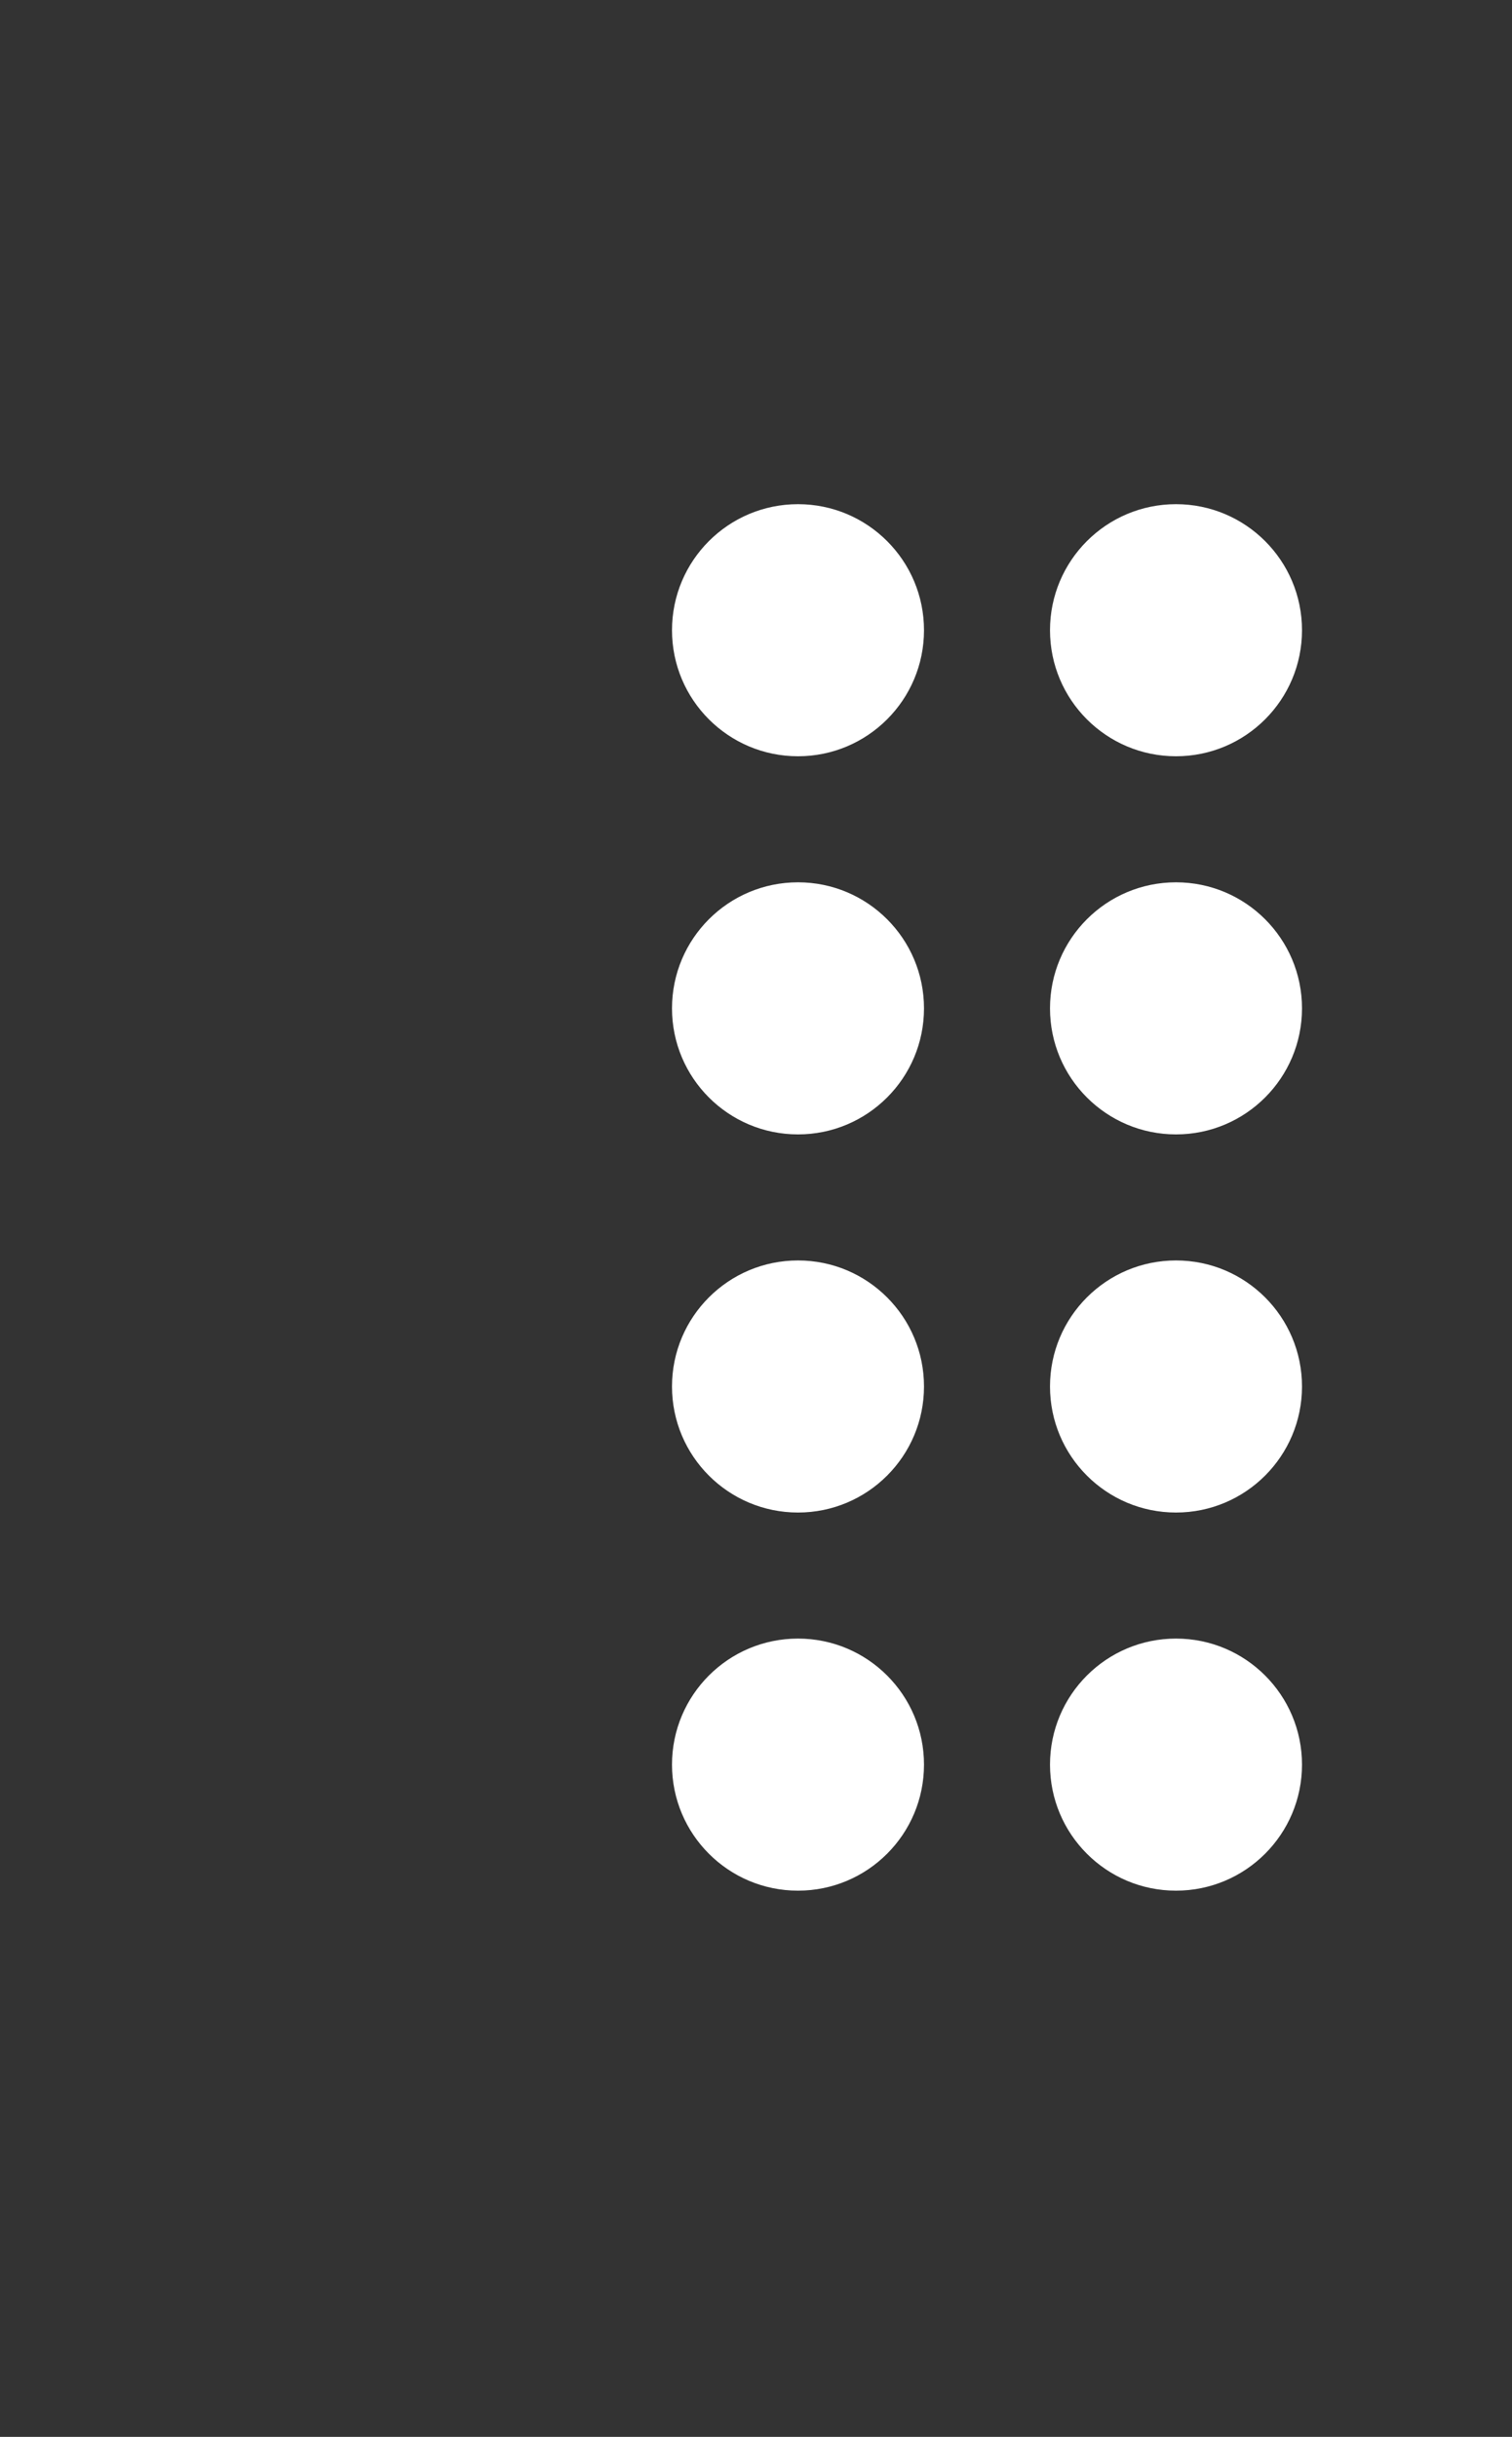
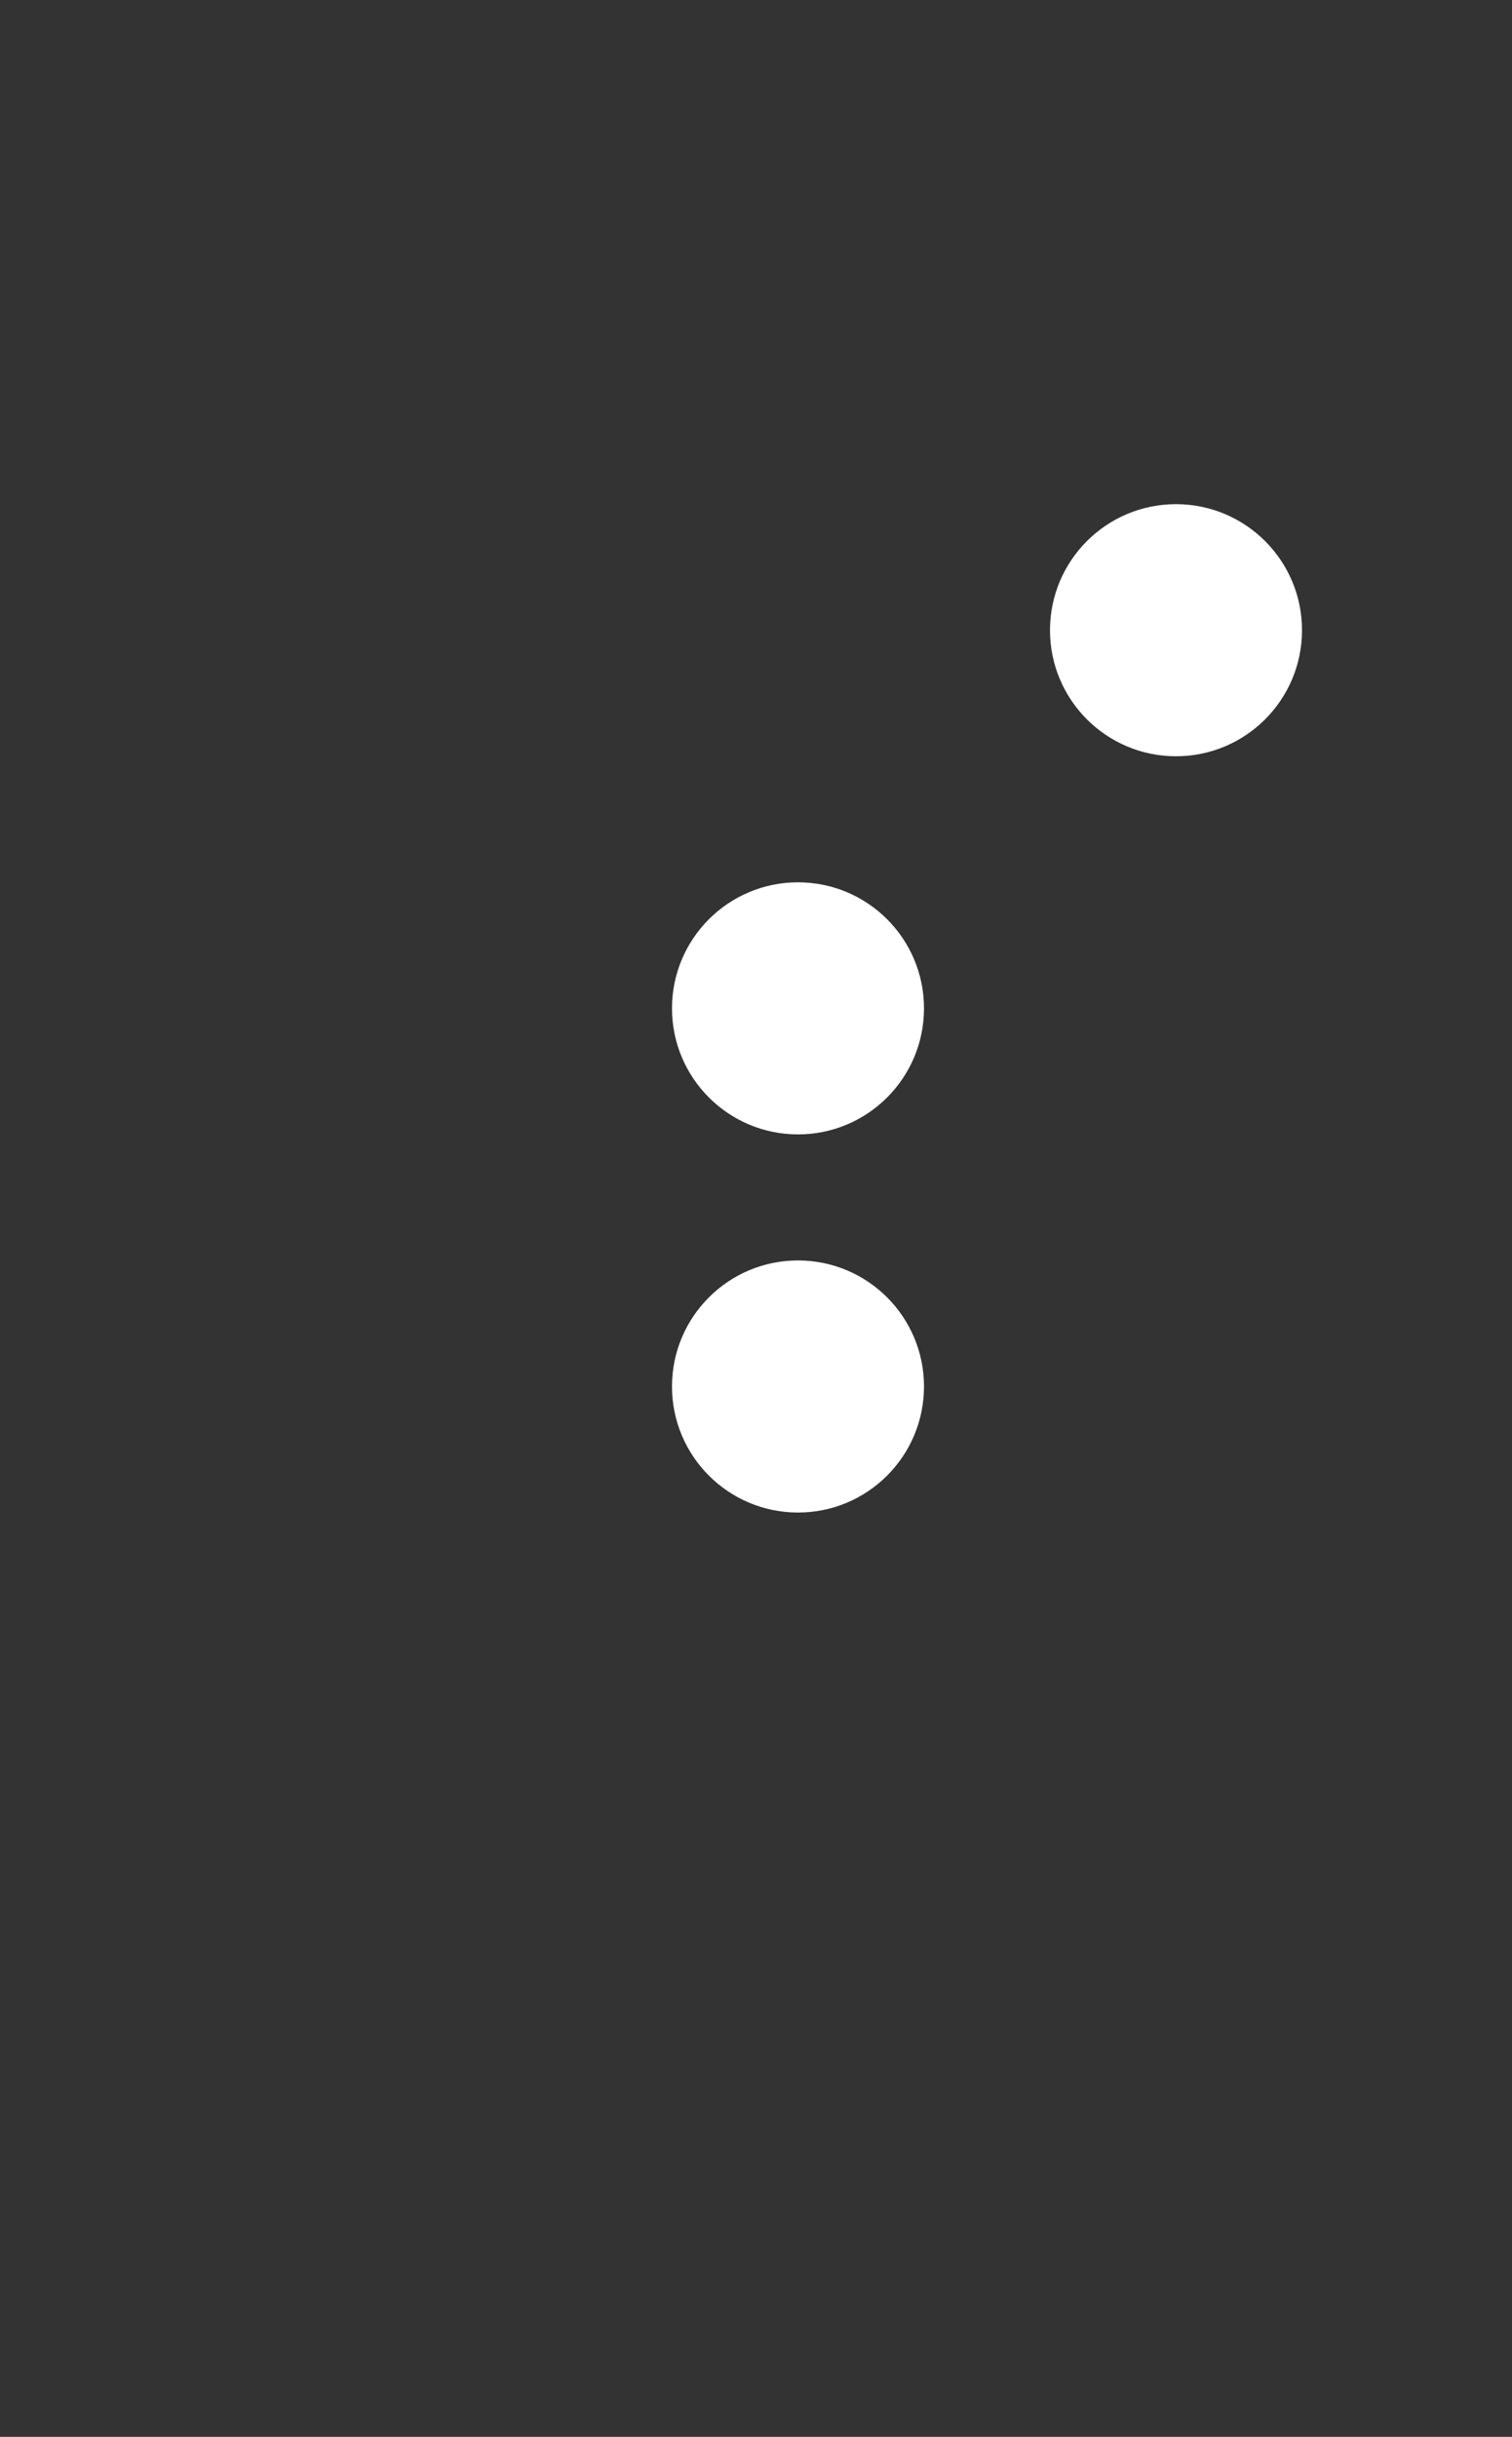
<svg xmlns="http://www.w3.org/2000/svg" enable-background="new 0 0 36 58" viewBox="0 0 36 58">
  <rect x="0" y="0" width="36" height="58" fill="#333333" stroke="none" />
  <g clip-rule="evenodd" fill-rule="evenodd">
-     <circle fill="#FFFFFF" cx="19" cy="42" opacity="1" r="3" />
    <circle fill="#FFFFFF" cx="28" cy="15" opacity="1" r="3" />
-     <circle fill="#FFFFFF" cx="28" cy="24" opacity="1" r="3" />
-     <circle fill="#FFFFFF" cx="28" cy="33" opacity="1" r="3" />
-     <circle fill="#FFFFFF" cx="28" cy="42" opacity="1" r="3" />
-     <circle fill="#FFFFFF" cx="19" cy="15" opacity="1" r="3" />
    <circle fill="#FFFFFF" cx="19" cy="24" opacity="1" r="3" />
    <circle fill="#FFFFFF" cx="19" cy="33" opacity="1" r="3" />
  </g>
</svg>